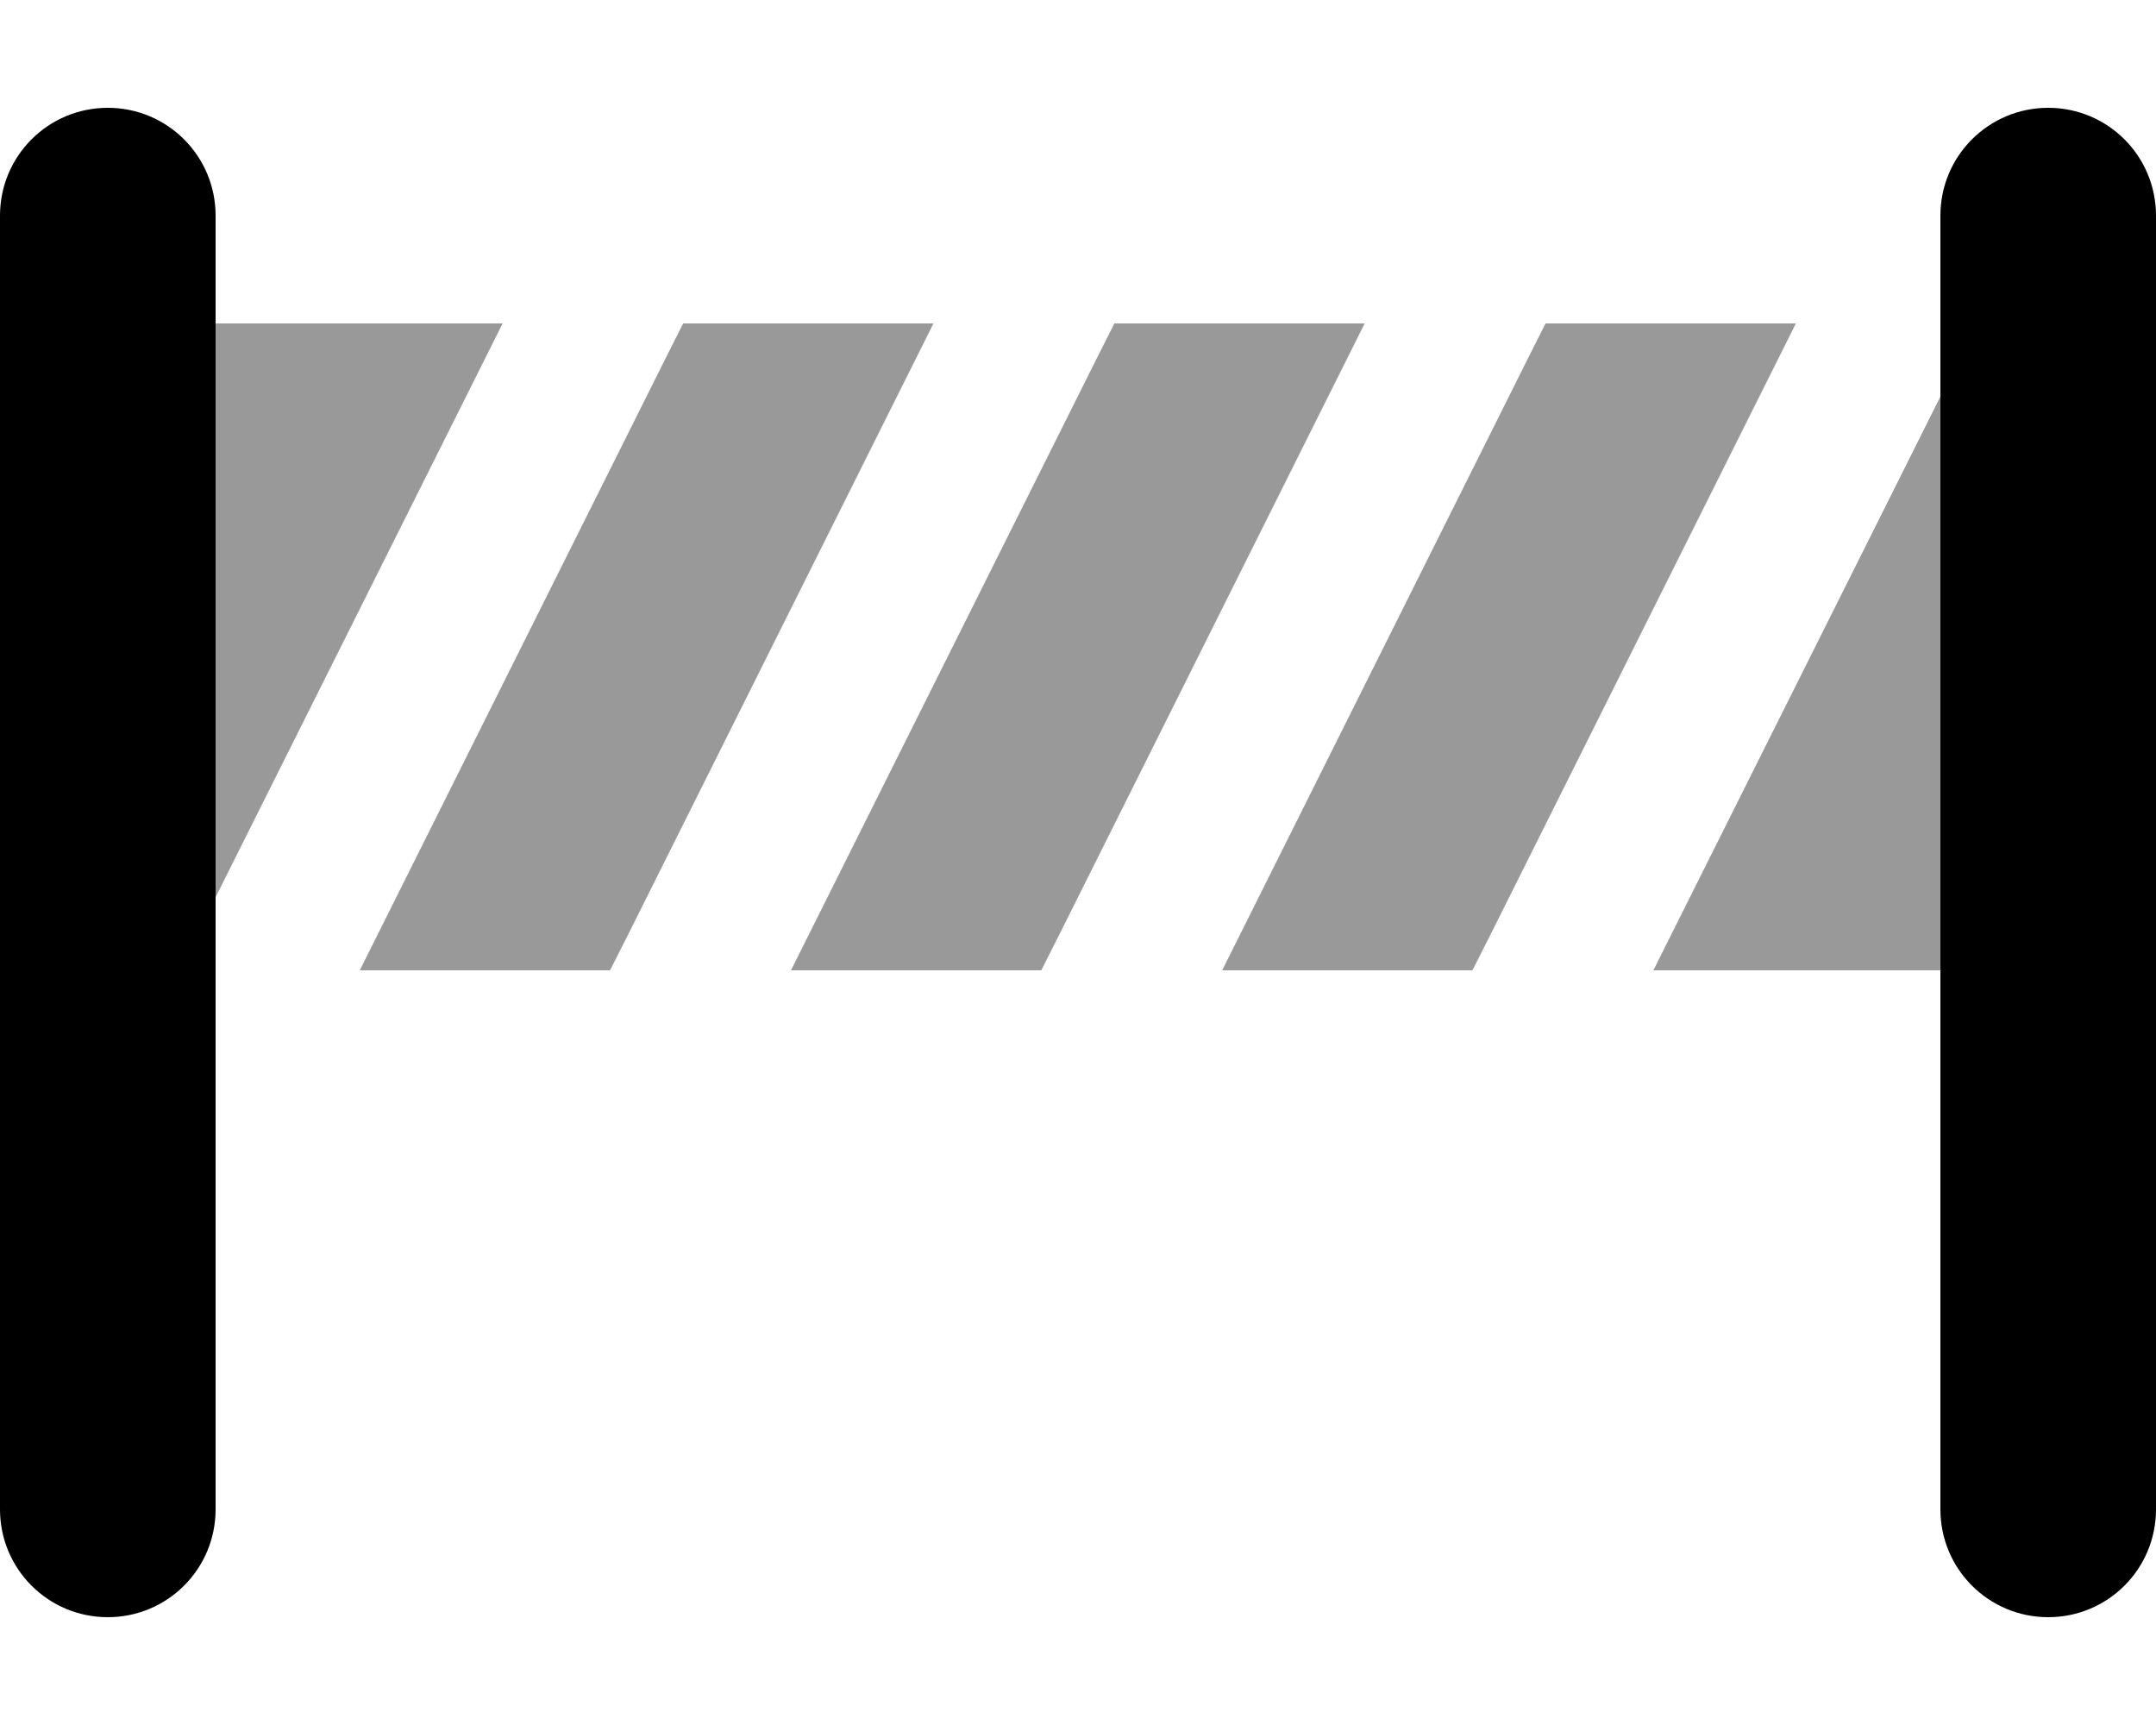
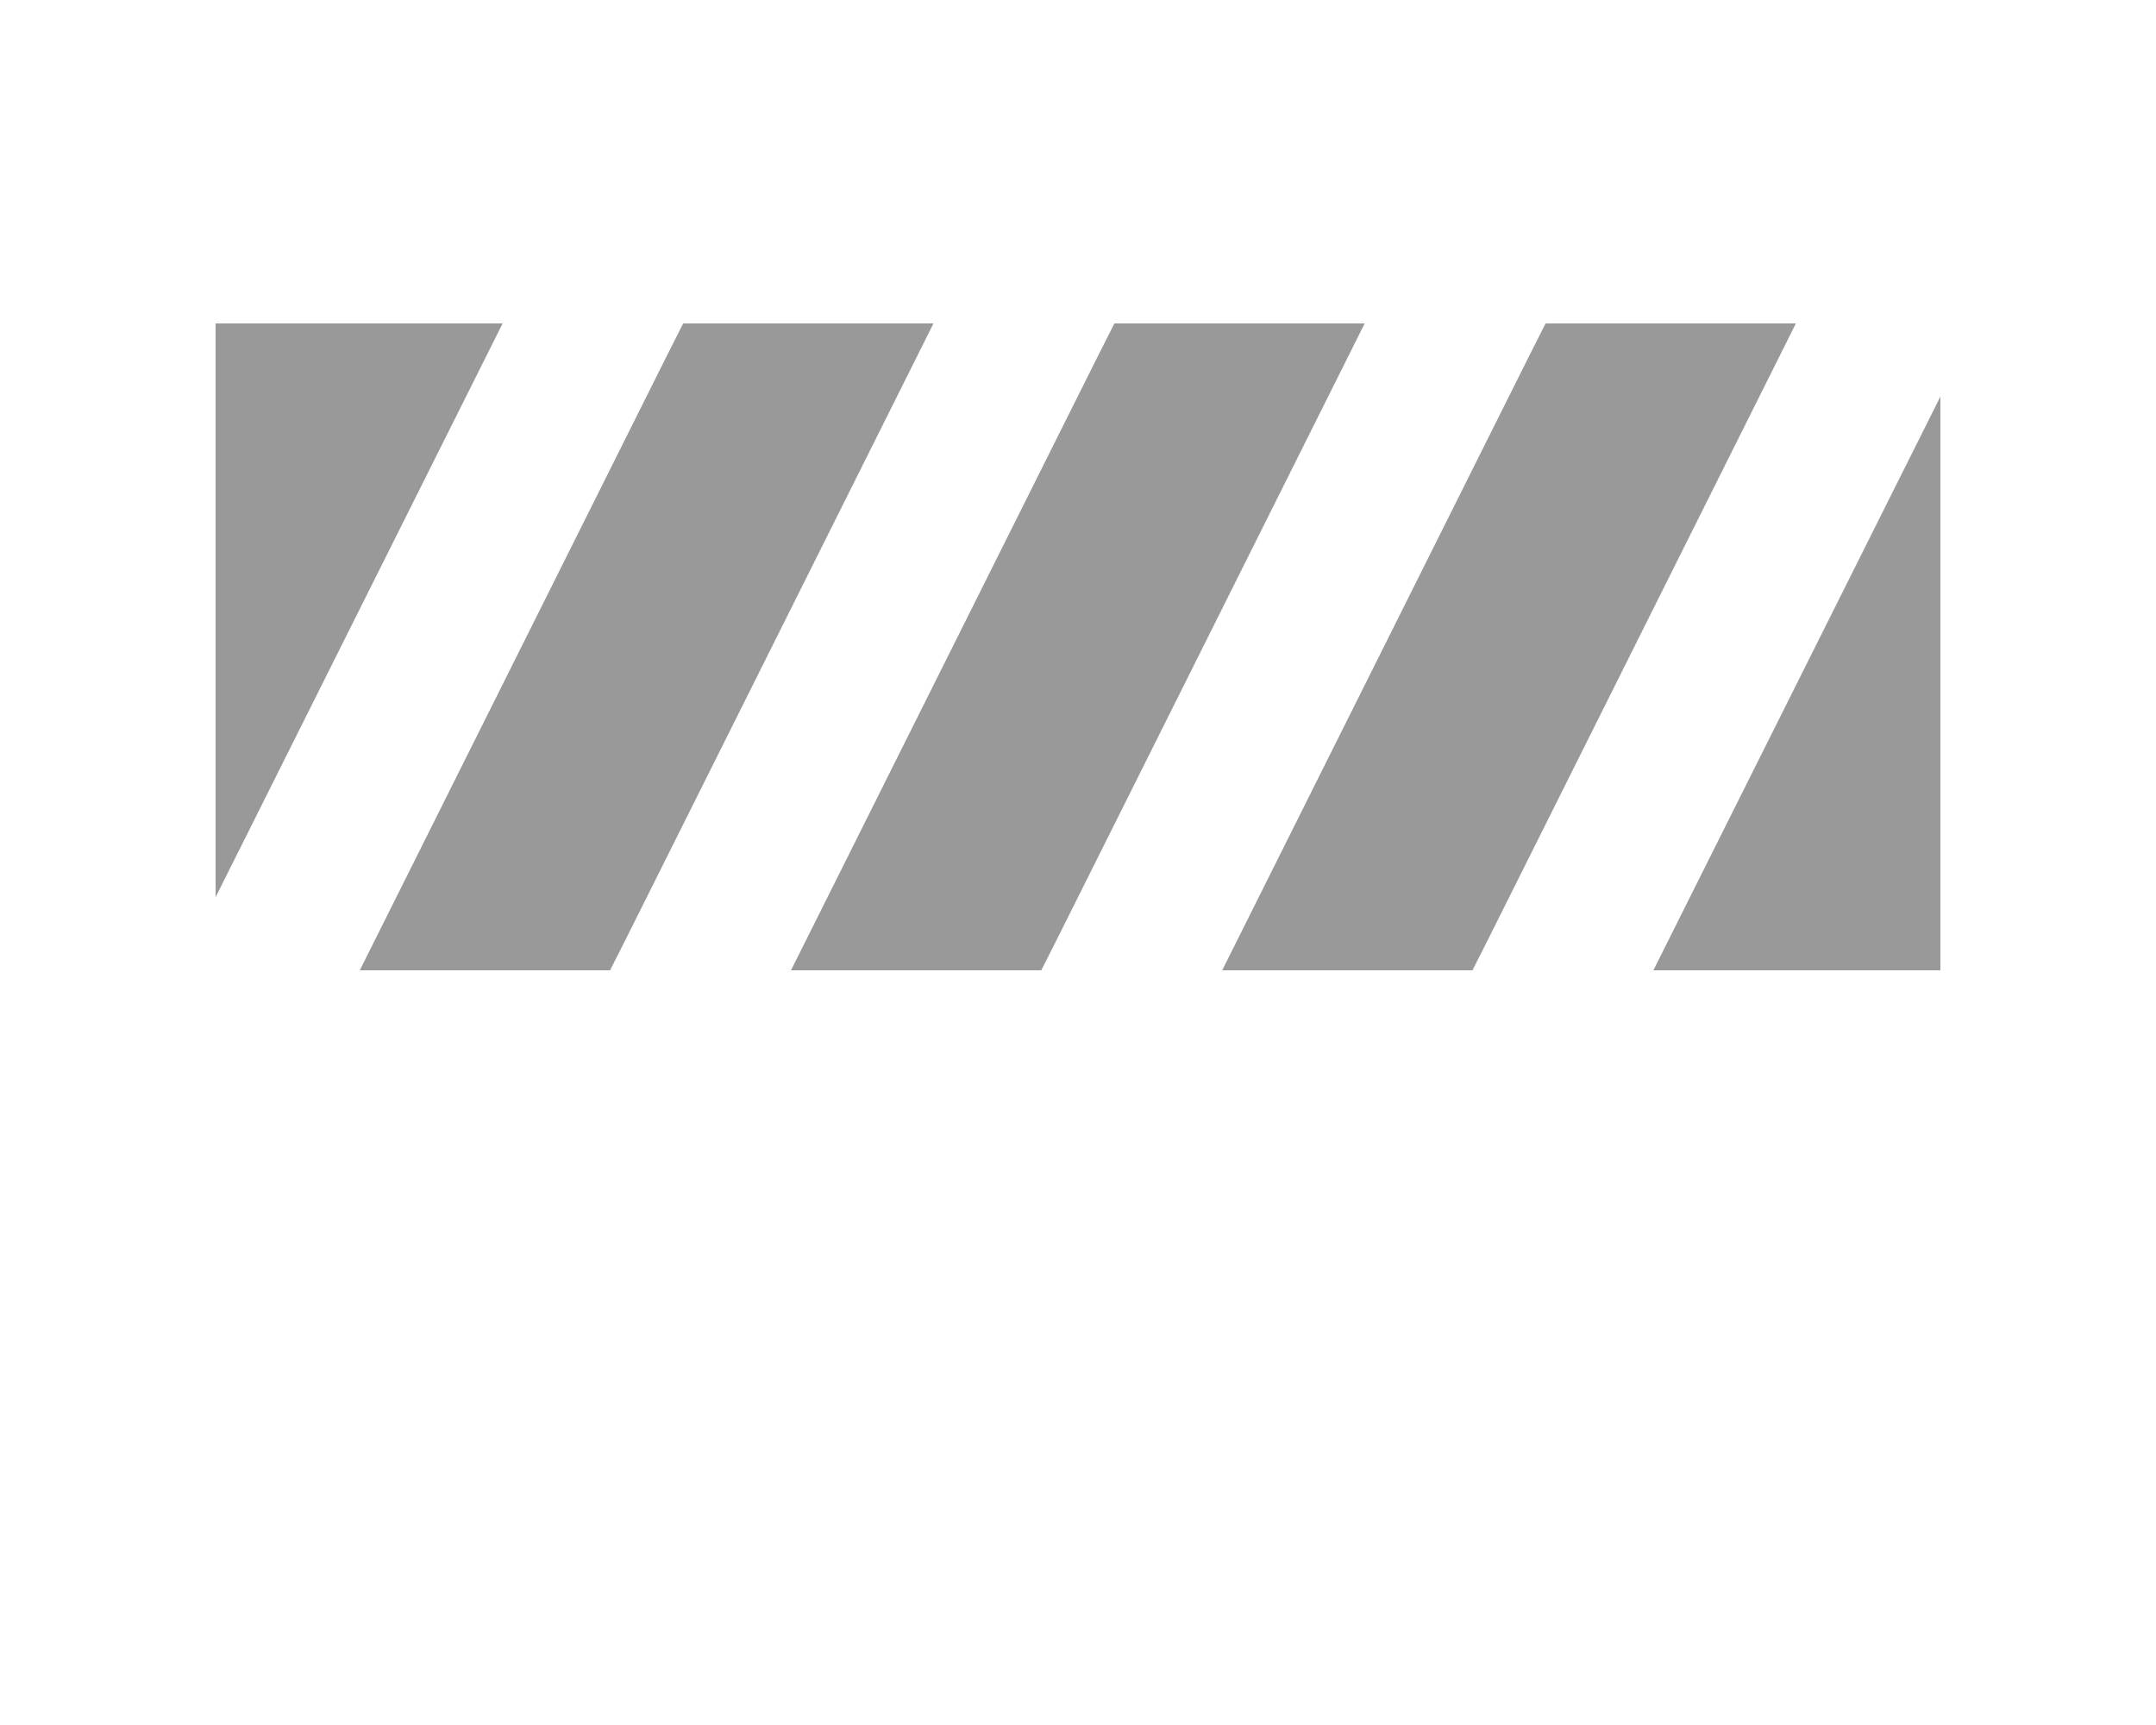
<svg xmlns="http://www.w3.org/2000/svg" viewBox="0 0 640 512">
  <path opacity=".4" fill="currentColor" d="M64 96L149.2 96 64 266.3 64 96zm42.8 192l90.6-181.3 5.4-10.7 74.3 0-90.6 181.3-5.4 10.7-74.3 0zm128 0l90.6-181.3 5.4-10.7 74.3 0-90.6 181.3-5.4 10.7-74.3 0zm128 0l90.6-181.3 5.4-10.7 74.3 0-90.6 181.3-5.4 10.7-74.3 0zm128 0l85.2-170.3 0 170.3-85.2 0z" />
-   <path fill="currentColor" d="M64 64c0-17.7-14.3-32-32-32S0 46.3 0 64L0 448c0 17.7 14.3 32 32 32s32-14.3 32-32L64 64zm576 0c0-17.7-14.3-32-32-32s-32 14.3-32 32l0 384c0 17.7 14.3 32 32 32s32-14.3 32-32l0-384z" />
</svg>